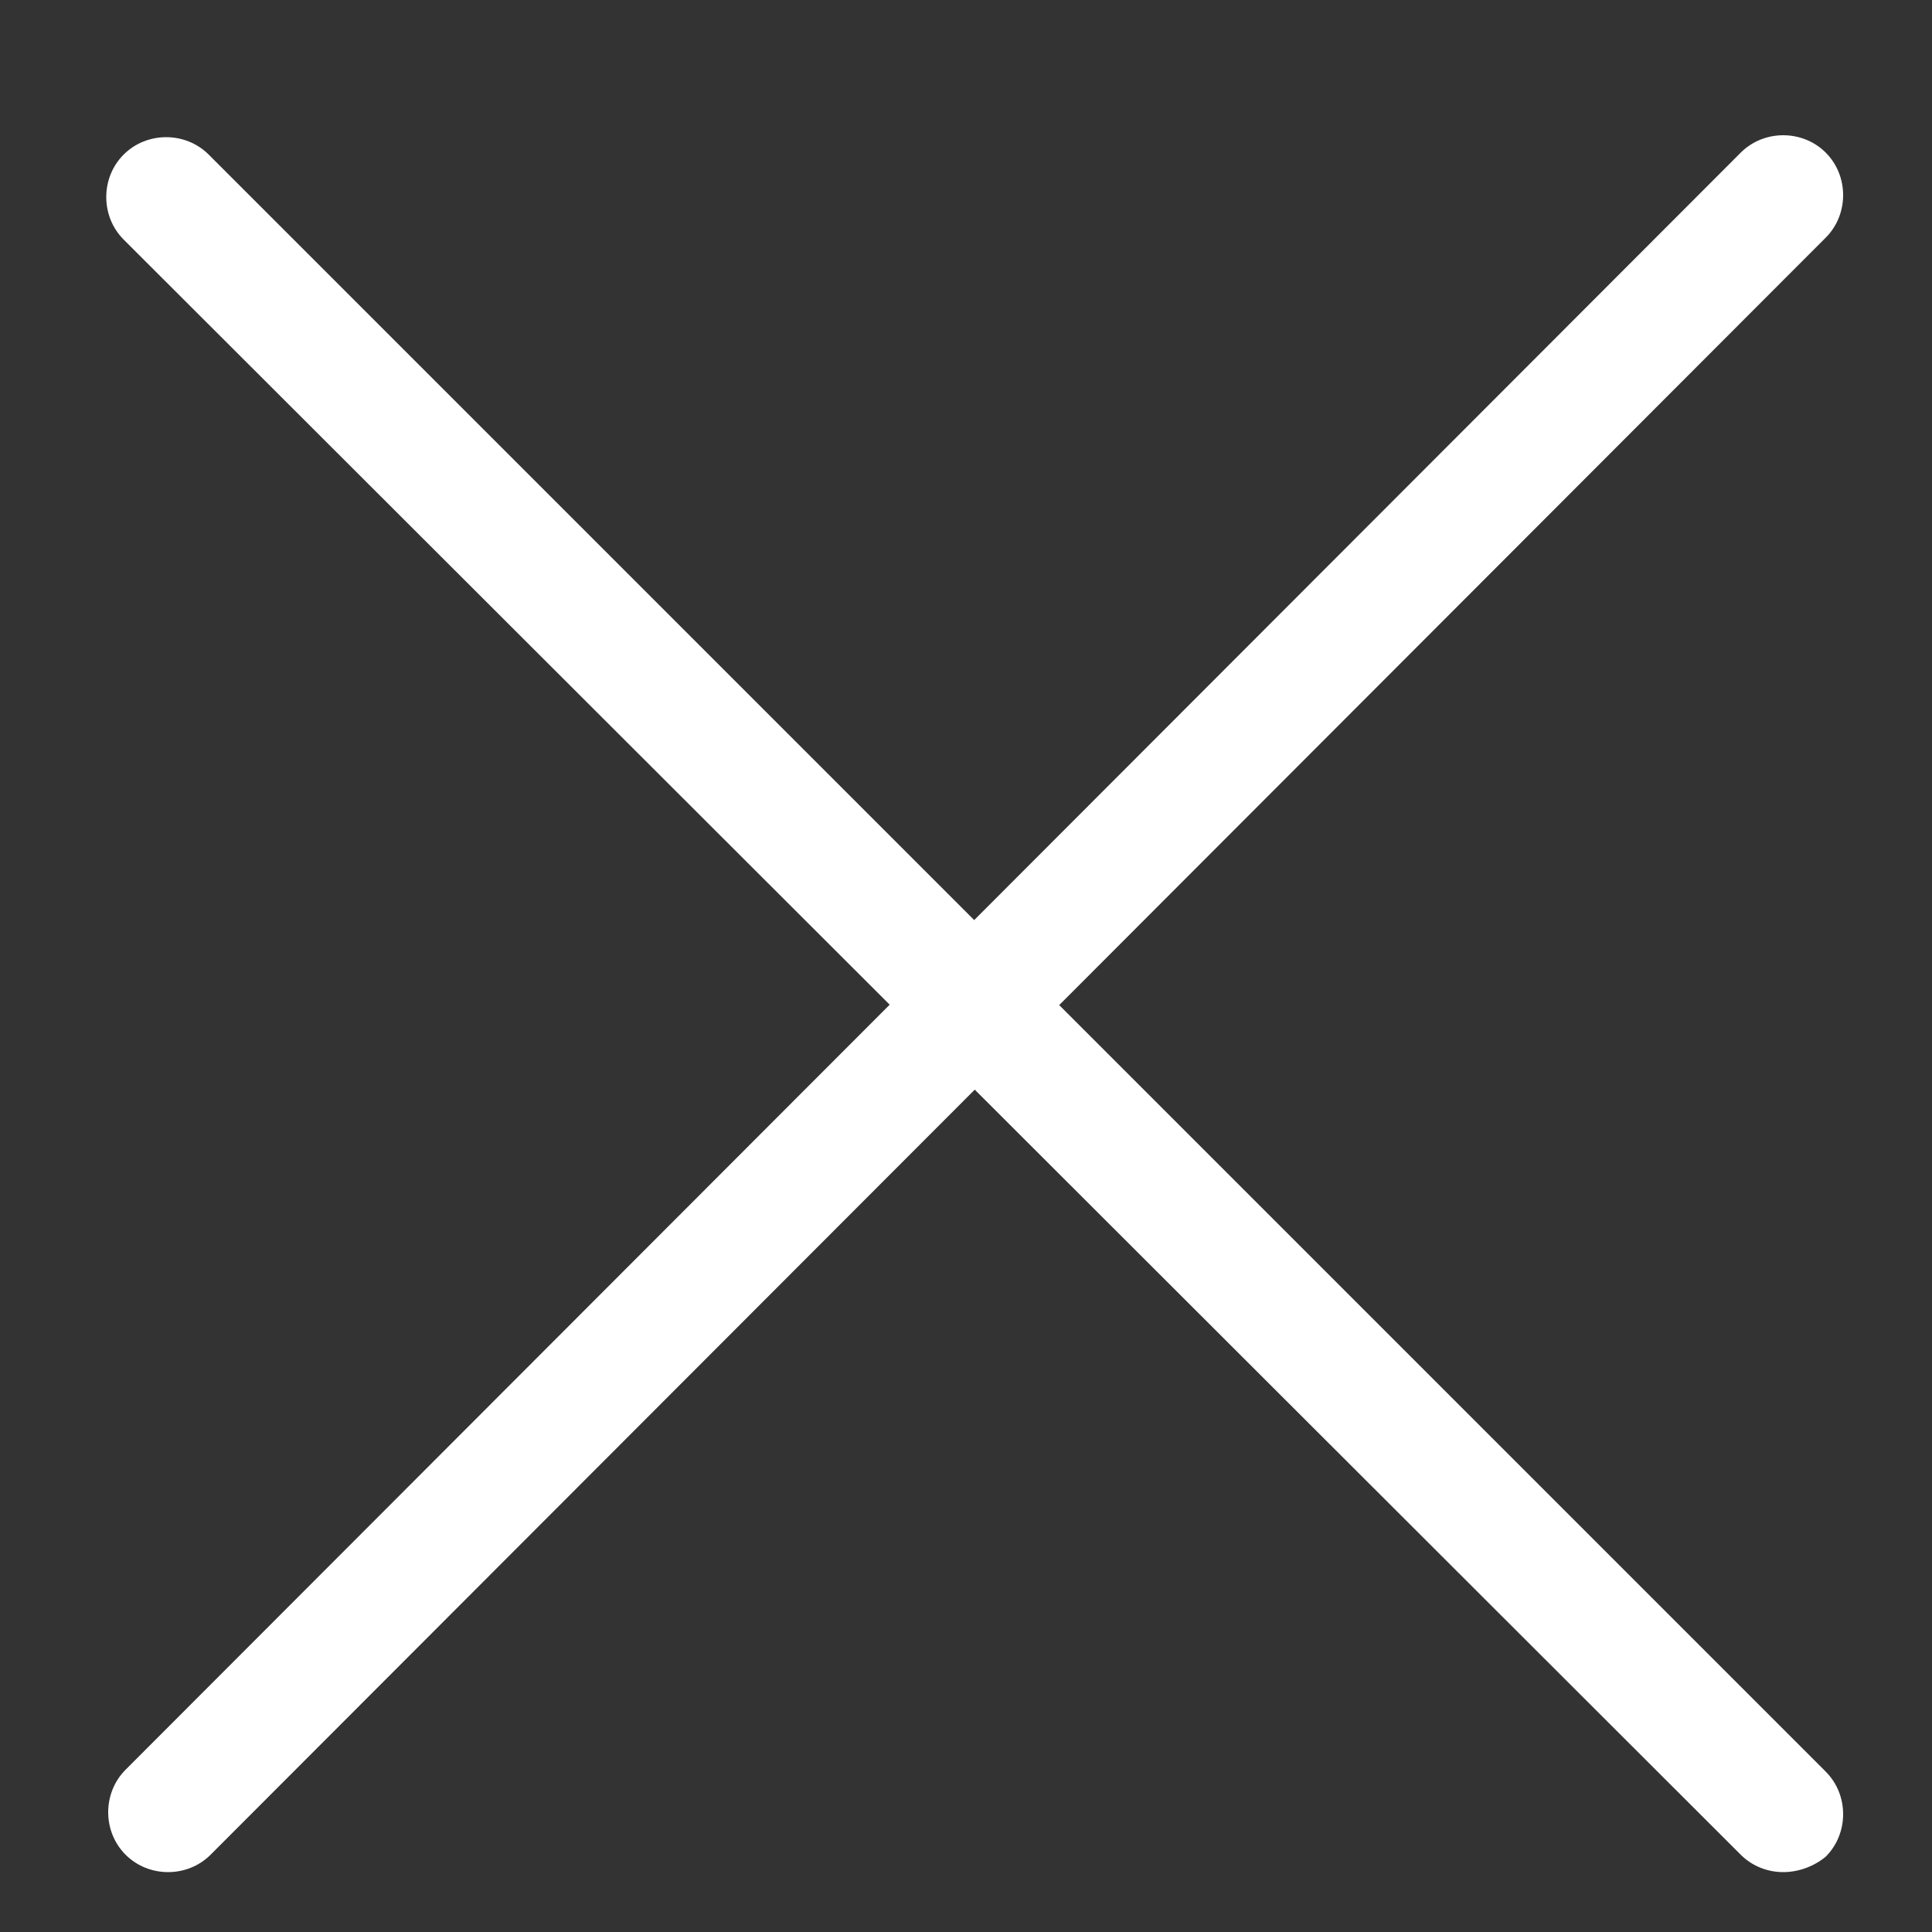
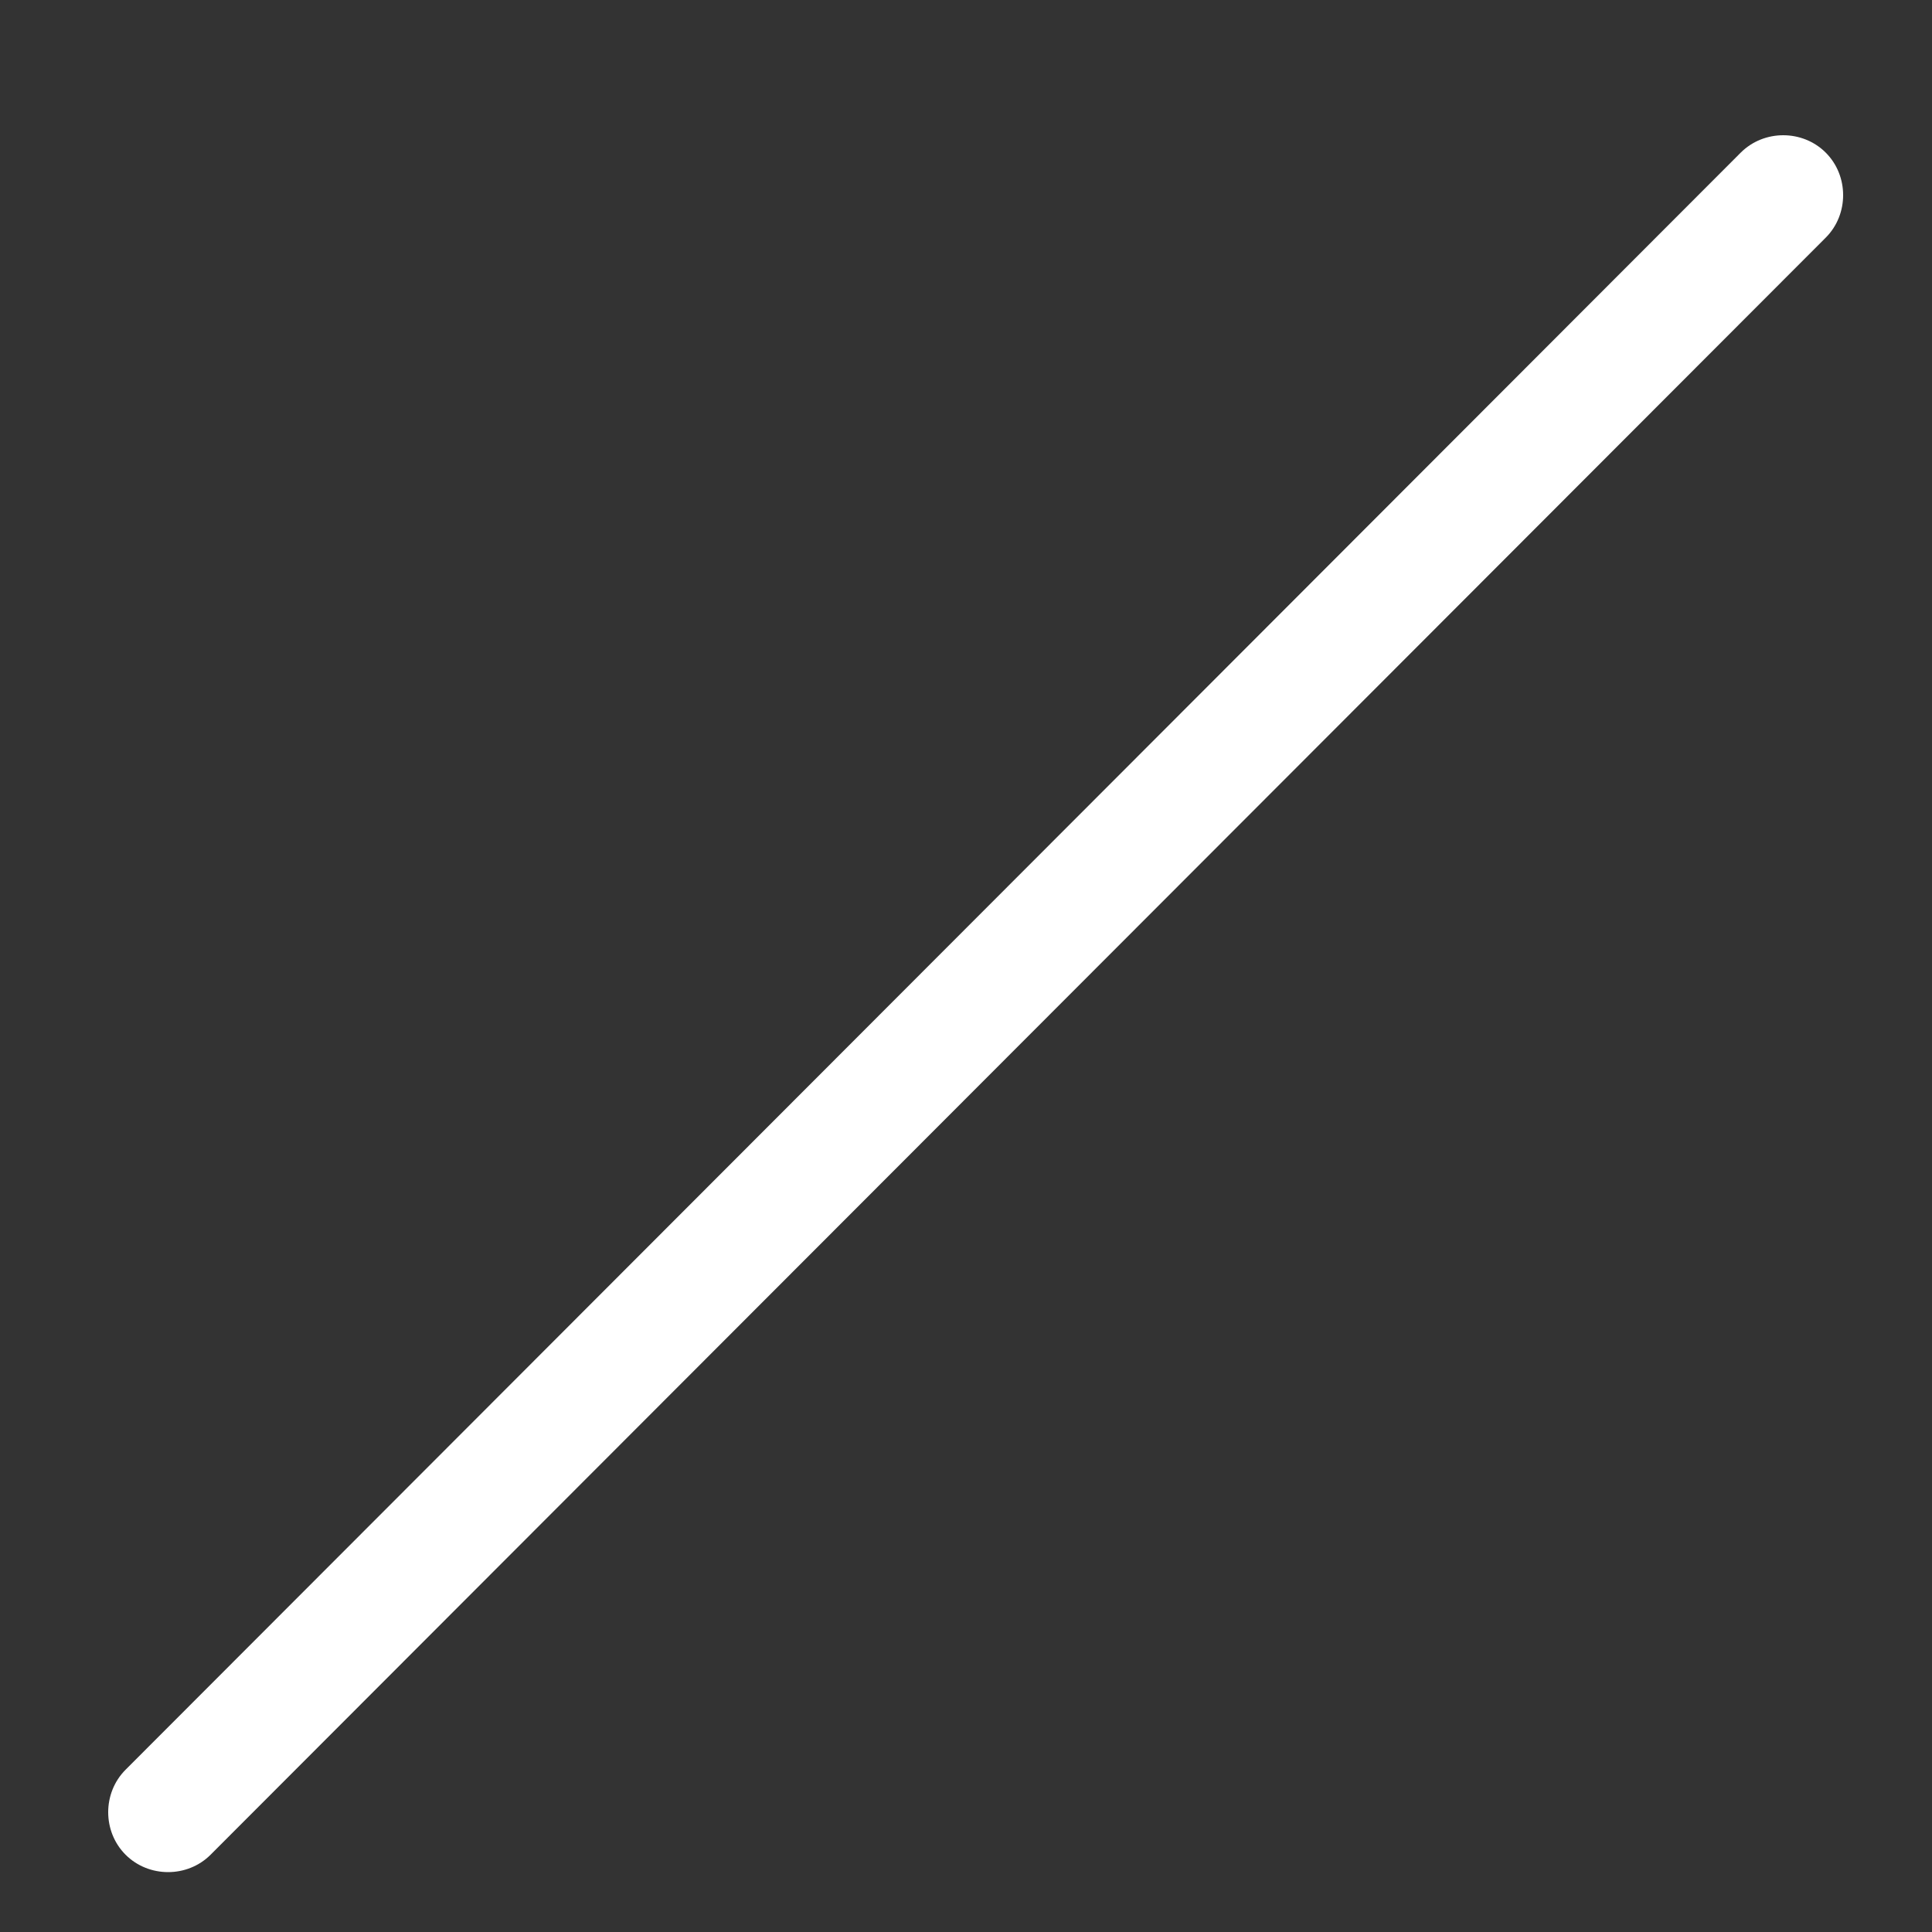
<svg xmlns="http://www.w3.org/2000/svg" version="1.1" id="Layer_1" x="0px" y="0px" viewBox="0 0 100 100" style="enable-background:new 0 0 100 100;" xml:space="preserve">
  <rect x="0" y="0" width="100" height="100" fill="#333333" stroke="none" />
  <style type="text/css">
	.st0{fill:#FFFFFF;}
</style>
  <g>
    <g>
-       <path class="st0" d="M92.3,96.9c-0.8,0-1.6-0.3-2.2-0.9L6.4,12.4c-1.2-1.2-1.2-3.2,0-4.4c1.2-1.2,3.2-1.2,4.4,0l83.7,83.7    c1.2,1.2,1.2,3.2,0,4.4C93.9,96.6,93.1,96.9,92.3,96.9z" />
-     </g>
+       </g>
    <g>
      <path class="st0" d="M8.7,96.9c-0.8,0-1.6-0.3-2.2-0.9c-1.2-1.2-1.2-3.2,0-4.4L90.1,7.9c1.2-1.2,3.2-1.2,4.4,0    c1.2,1.2,1.2,3.2,0,4.4L10.9,96C10.3,96.6,9.5,96.9,8.7,96.9z" />
    </g>
  </g>
</svg>